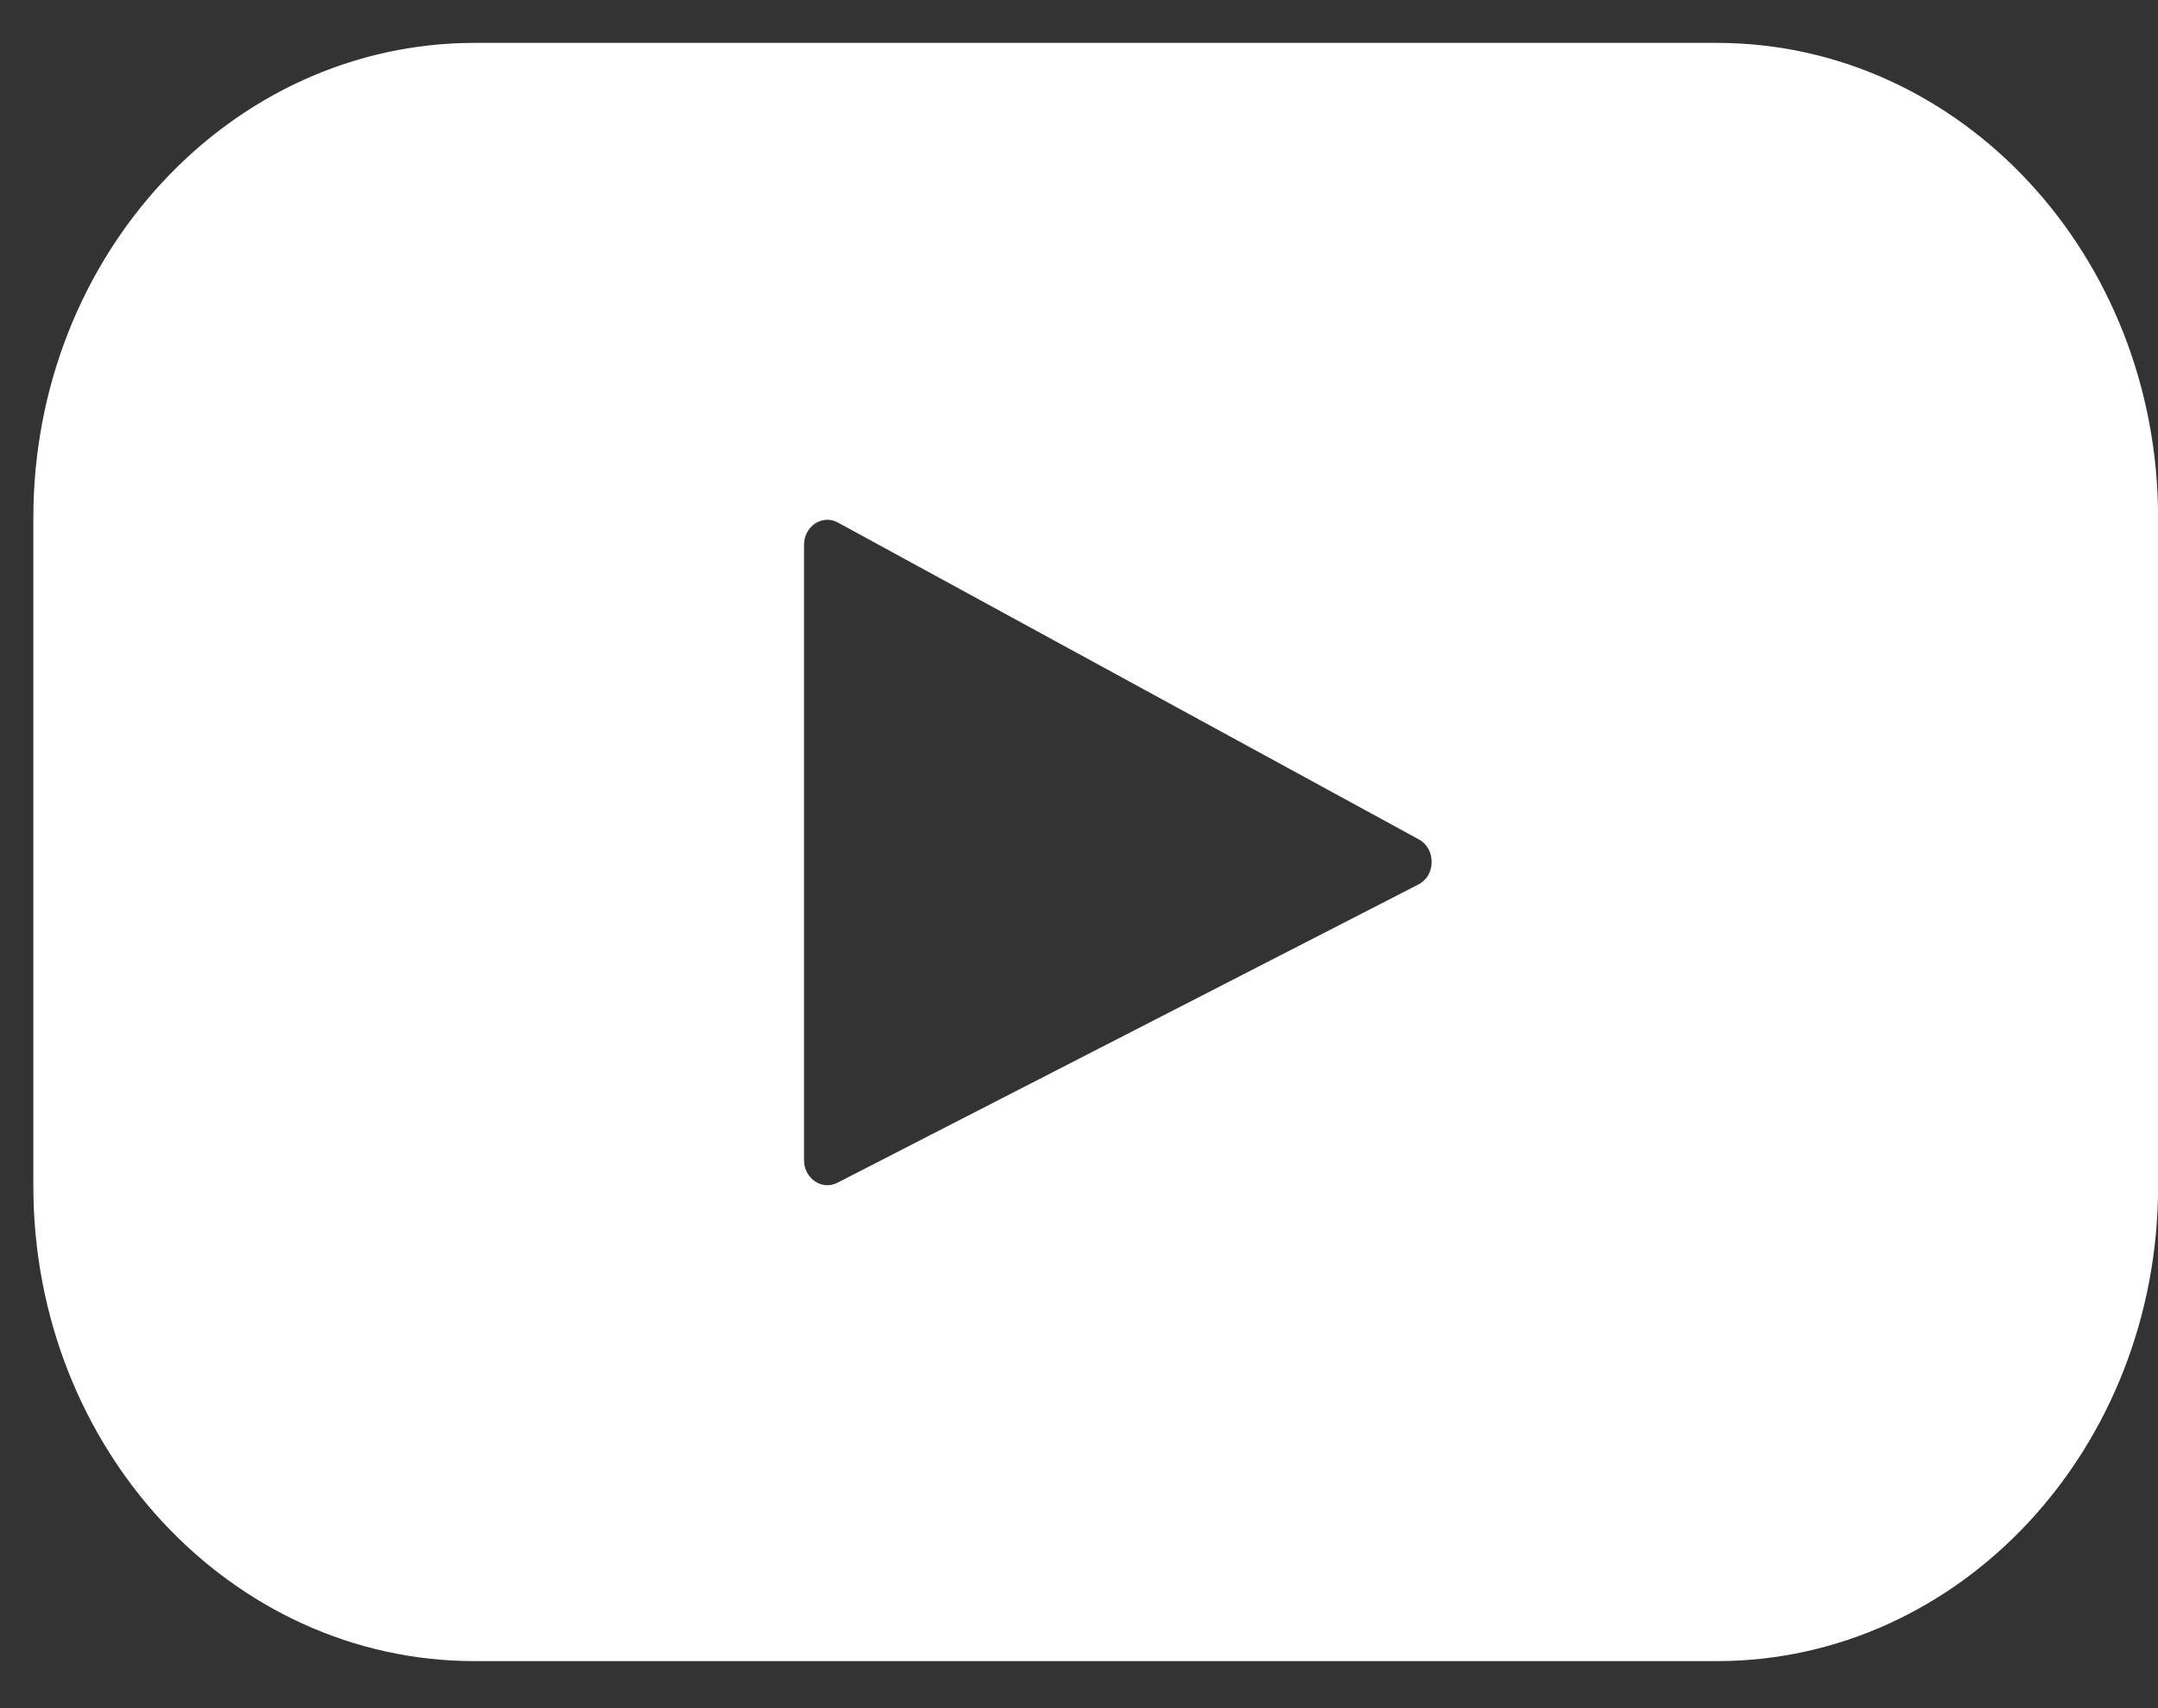
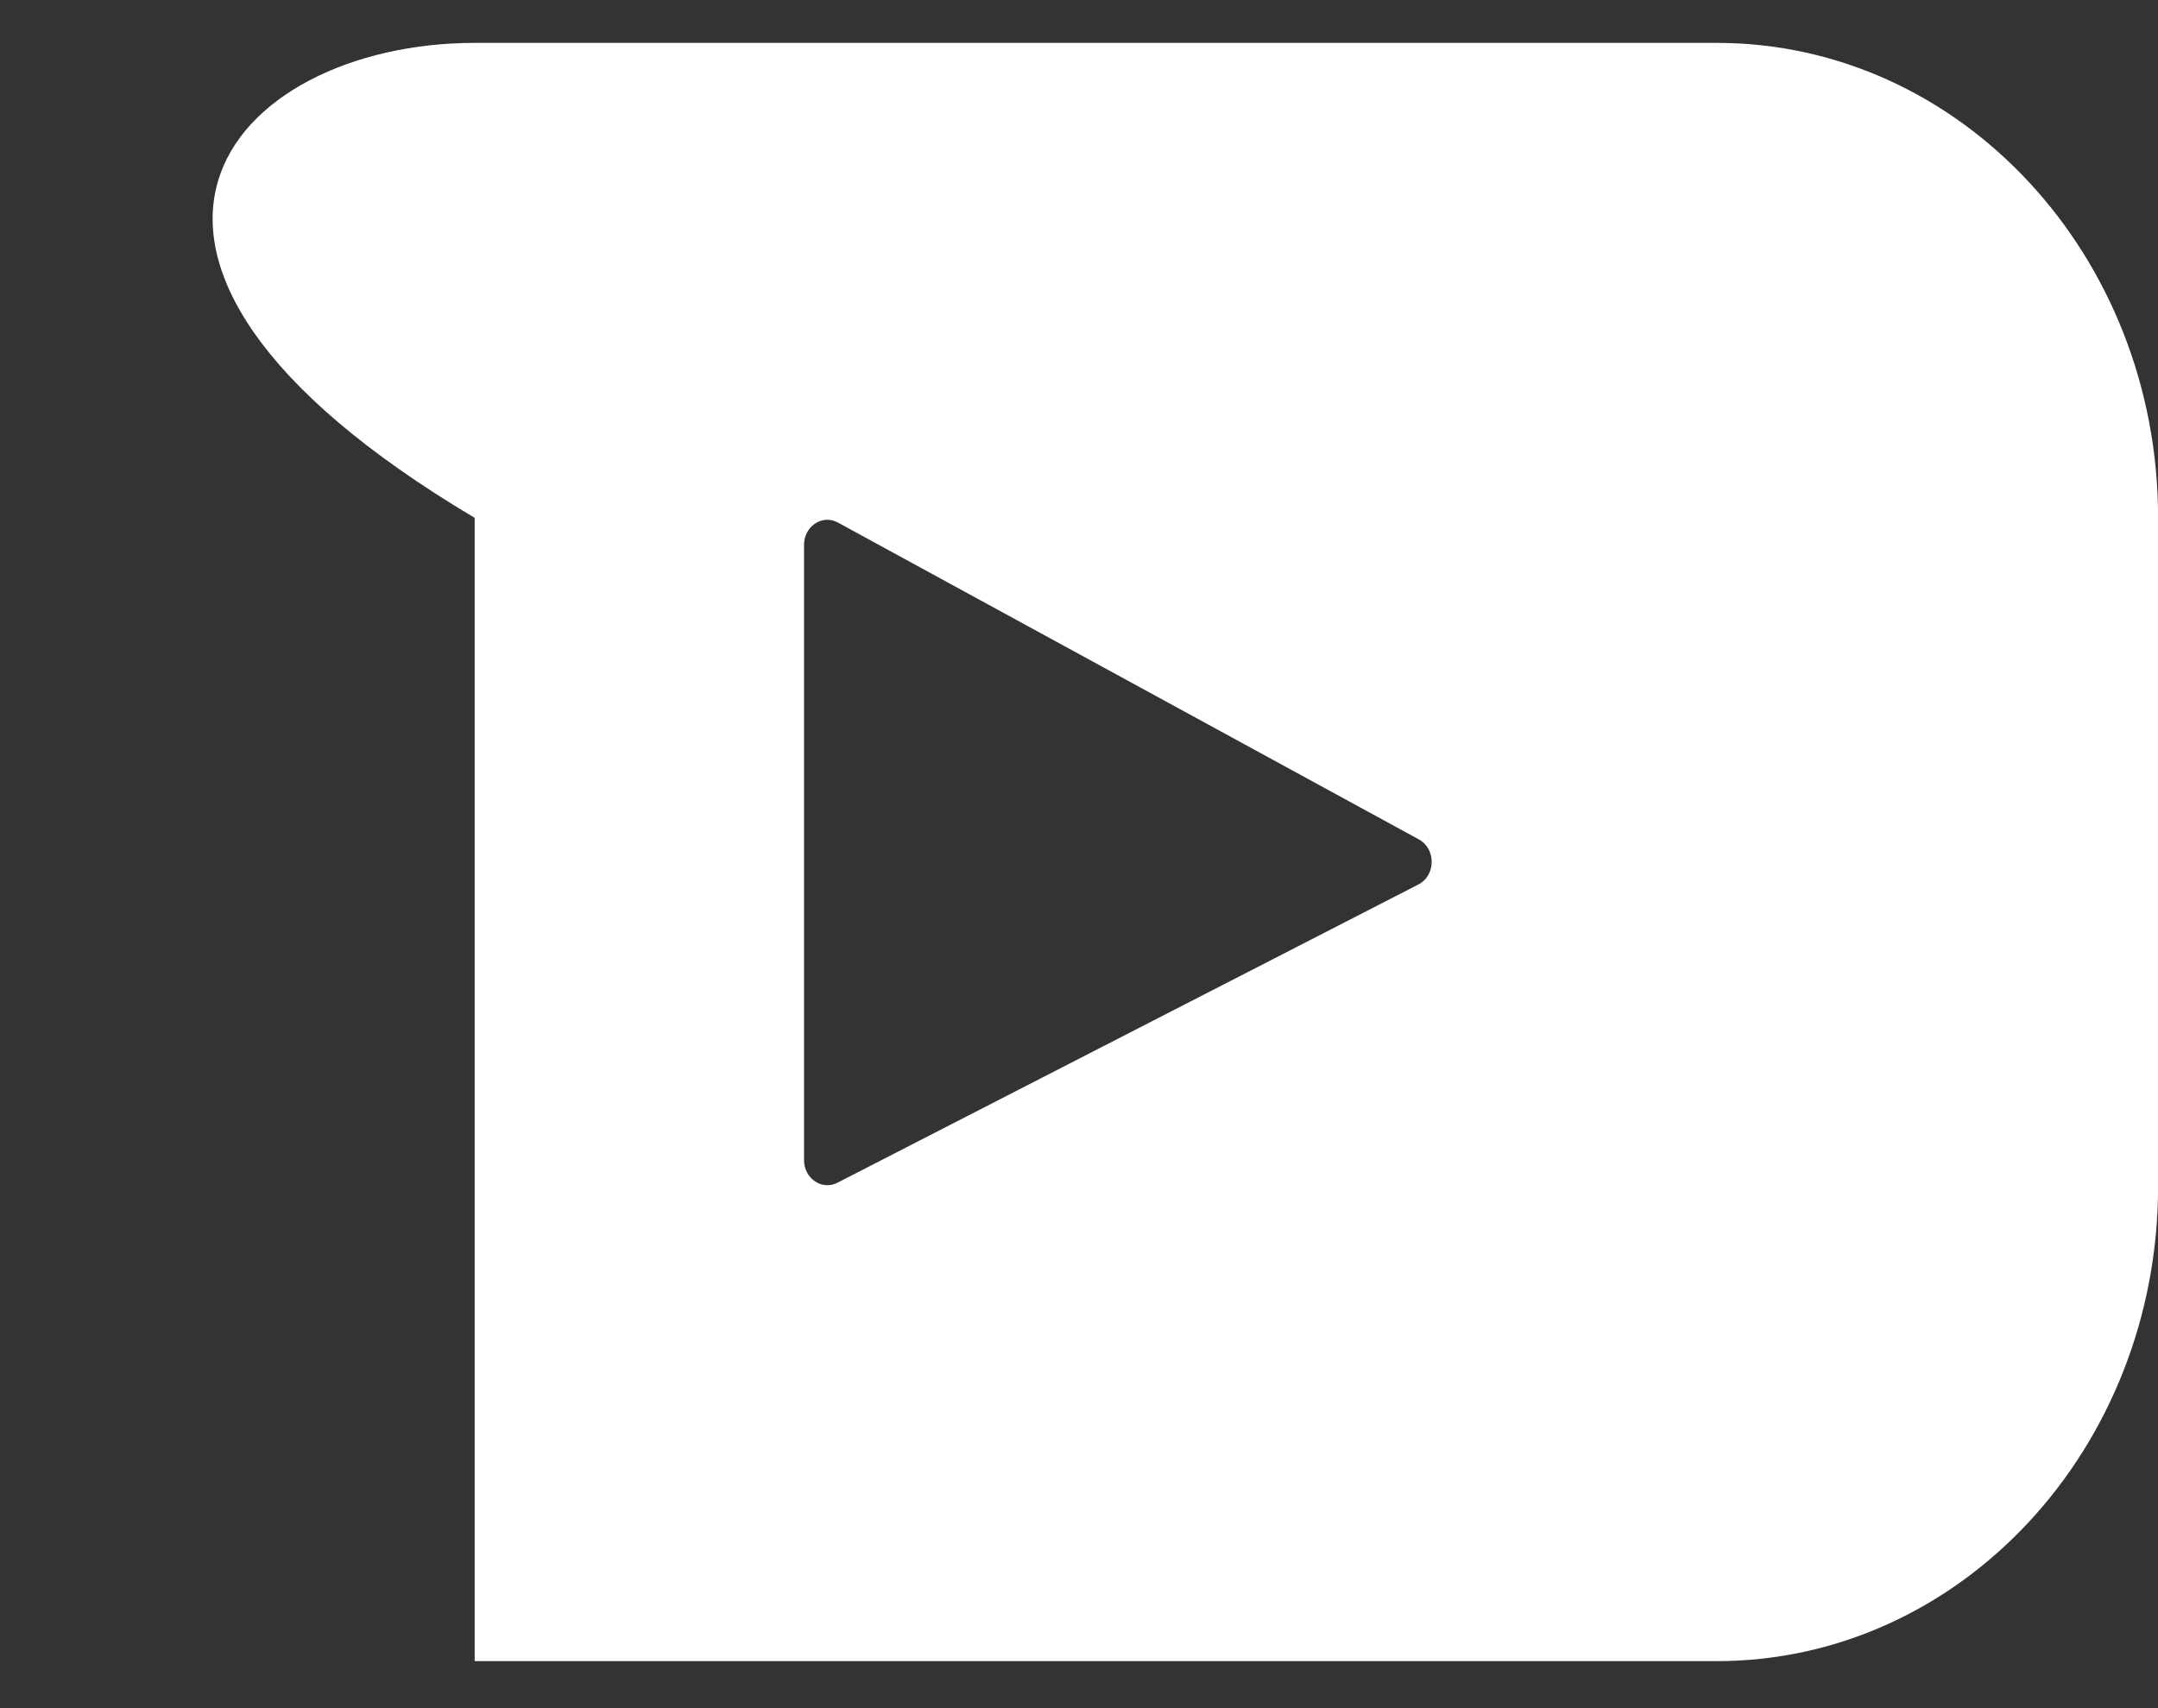
<svg xmlns="http://www.w3.org/2000/svg" width="24" height="19" viewBox="0 0 24 19" fill="none">
  <rect x="0" y="0" width="24" height="19" fill="#333333" stroke="none" />
-   <path fill-rule="evenodd" clip-rule="evenodd" d="M5.279 0.477H19.093C21.804 0.477 24.001 2.842 24.001 5.76V13.194C24.001 16.111 21.804 18.477 19.093 18.477H5.279C2.568 18.477 0.371 16.111 0.371 13.194V5.76C0.371 2.842 2.568 0.477 5.279 0.477ZM9.313 13.156L15.775 9.838C15.969 9.739 15.972 9.442 15.78 9.337L9.318 5.812C9.146 5.718 8.942 5.853 8.942 6.061V12.904C8.942 13.109 9.141 13.244 9.313 13.156Z" fill="white" />
+   <path fill-rule="evenodd" clip-rule="evenodd" d="M5.279 0.477H19.093C21.804 0.477 24.001 2.842 24.001 5.76V13.194C24.001 16.111 21.804 18.477 19.093 18.477H5.279V5.76C0.371 2.842 2.568 0.477 5.279 0.477ZM9.313 13.156L15.775 9.838C15.969 9.739 15.972 9.442 15.78 9.337L9.318 5.812C9.146 5.718 8.942 5.853 8.942 6.061V12.904C8.942 13.109 9.141 13.244 9.313 13.156Z" fill="white" />
</svg>